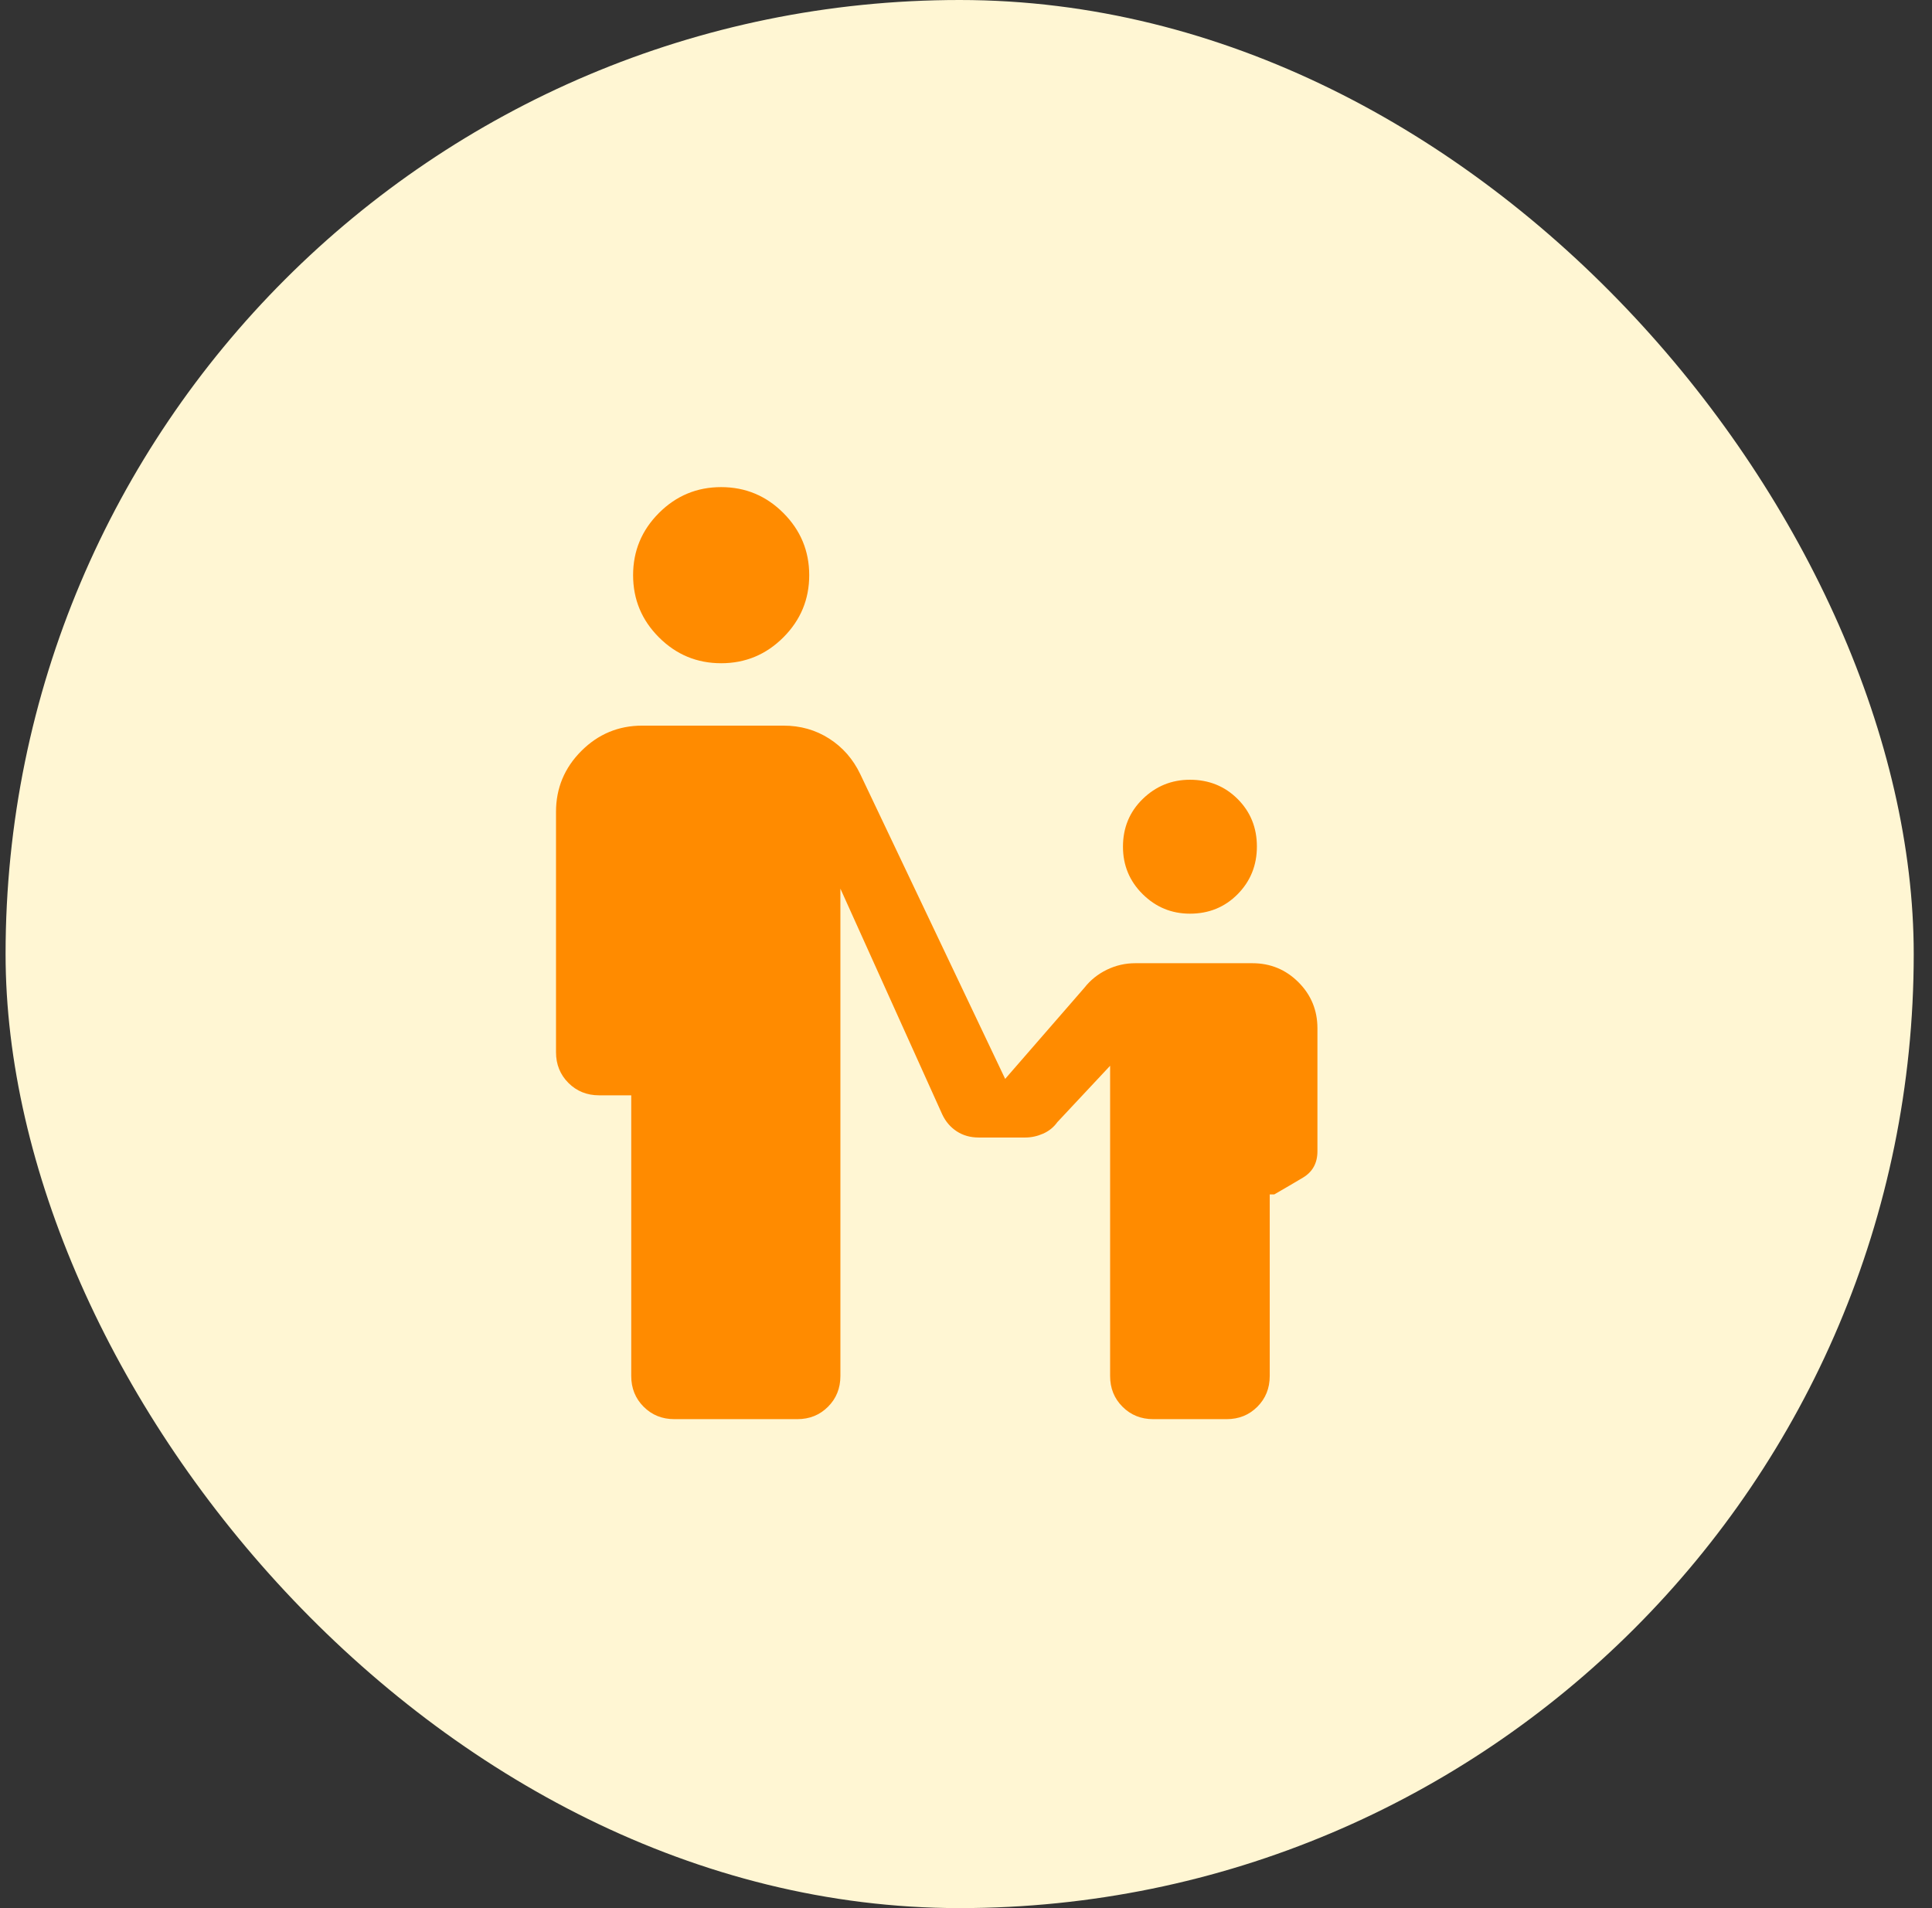
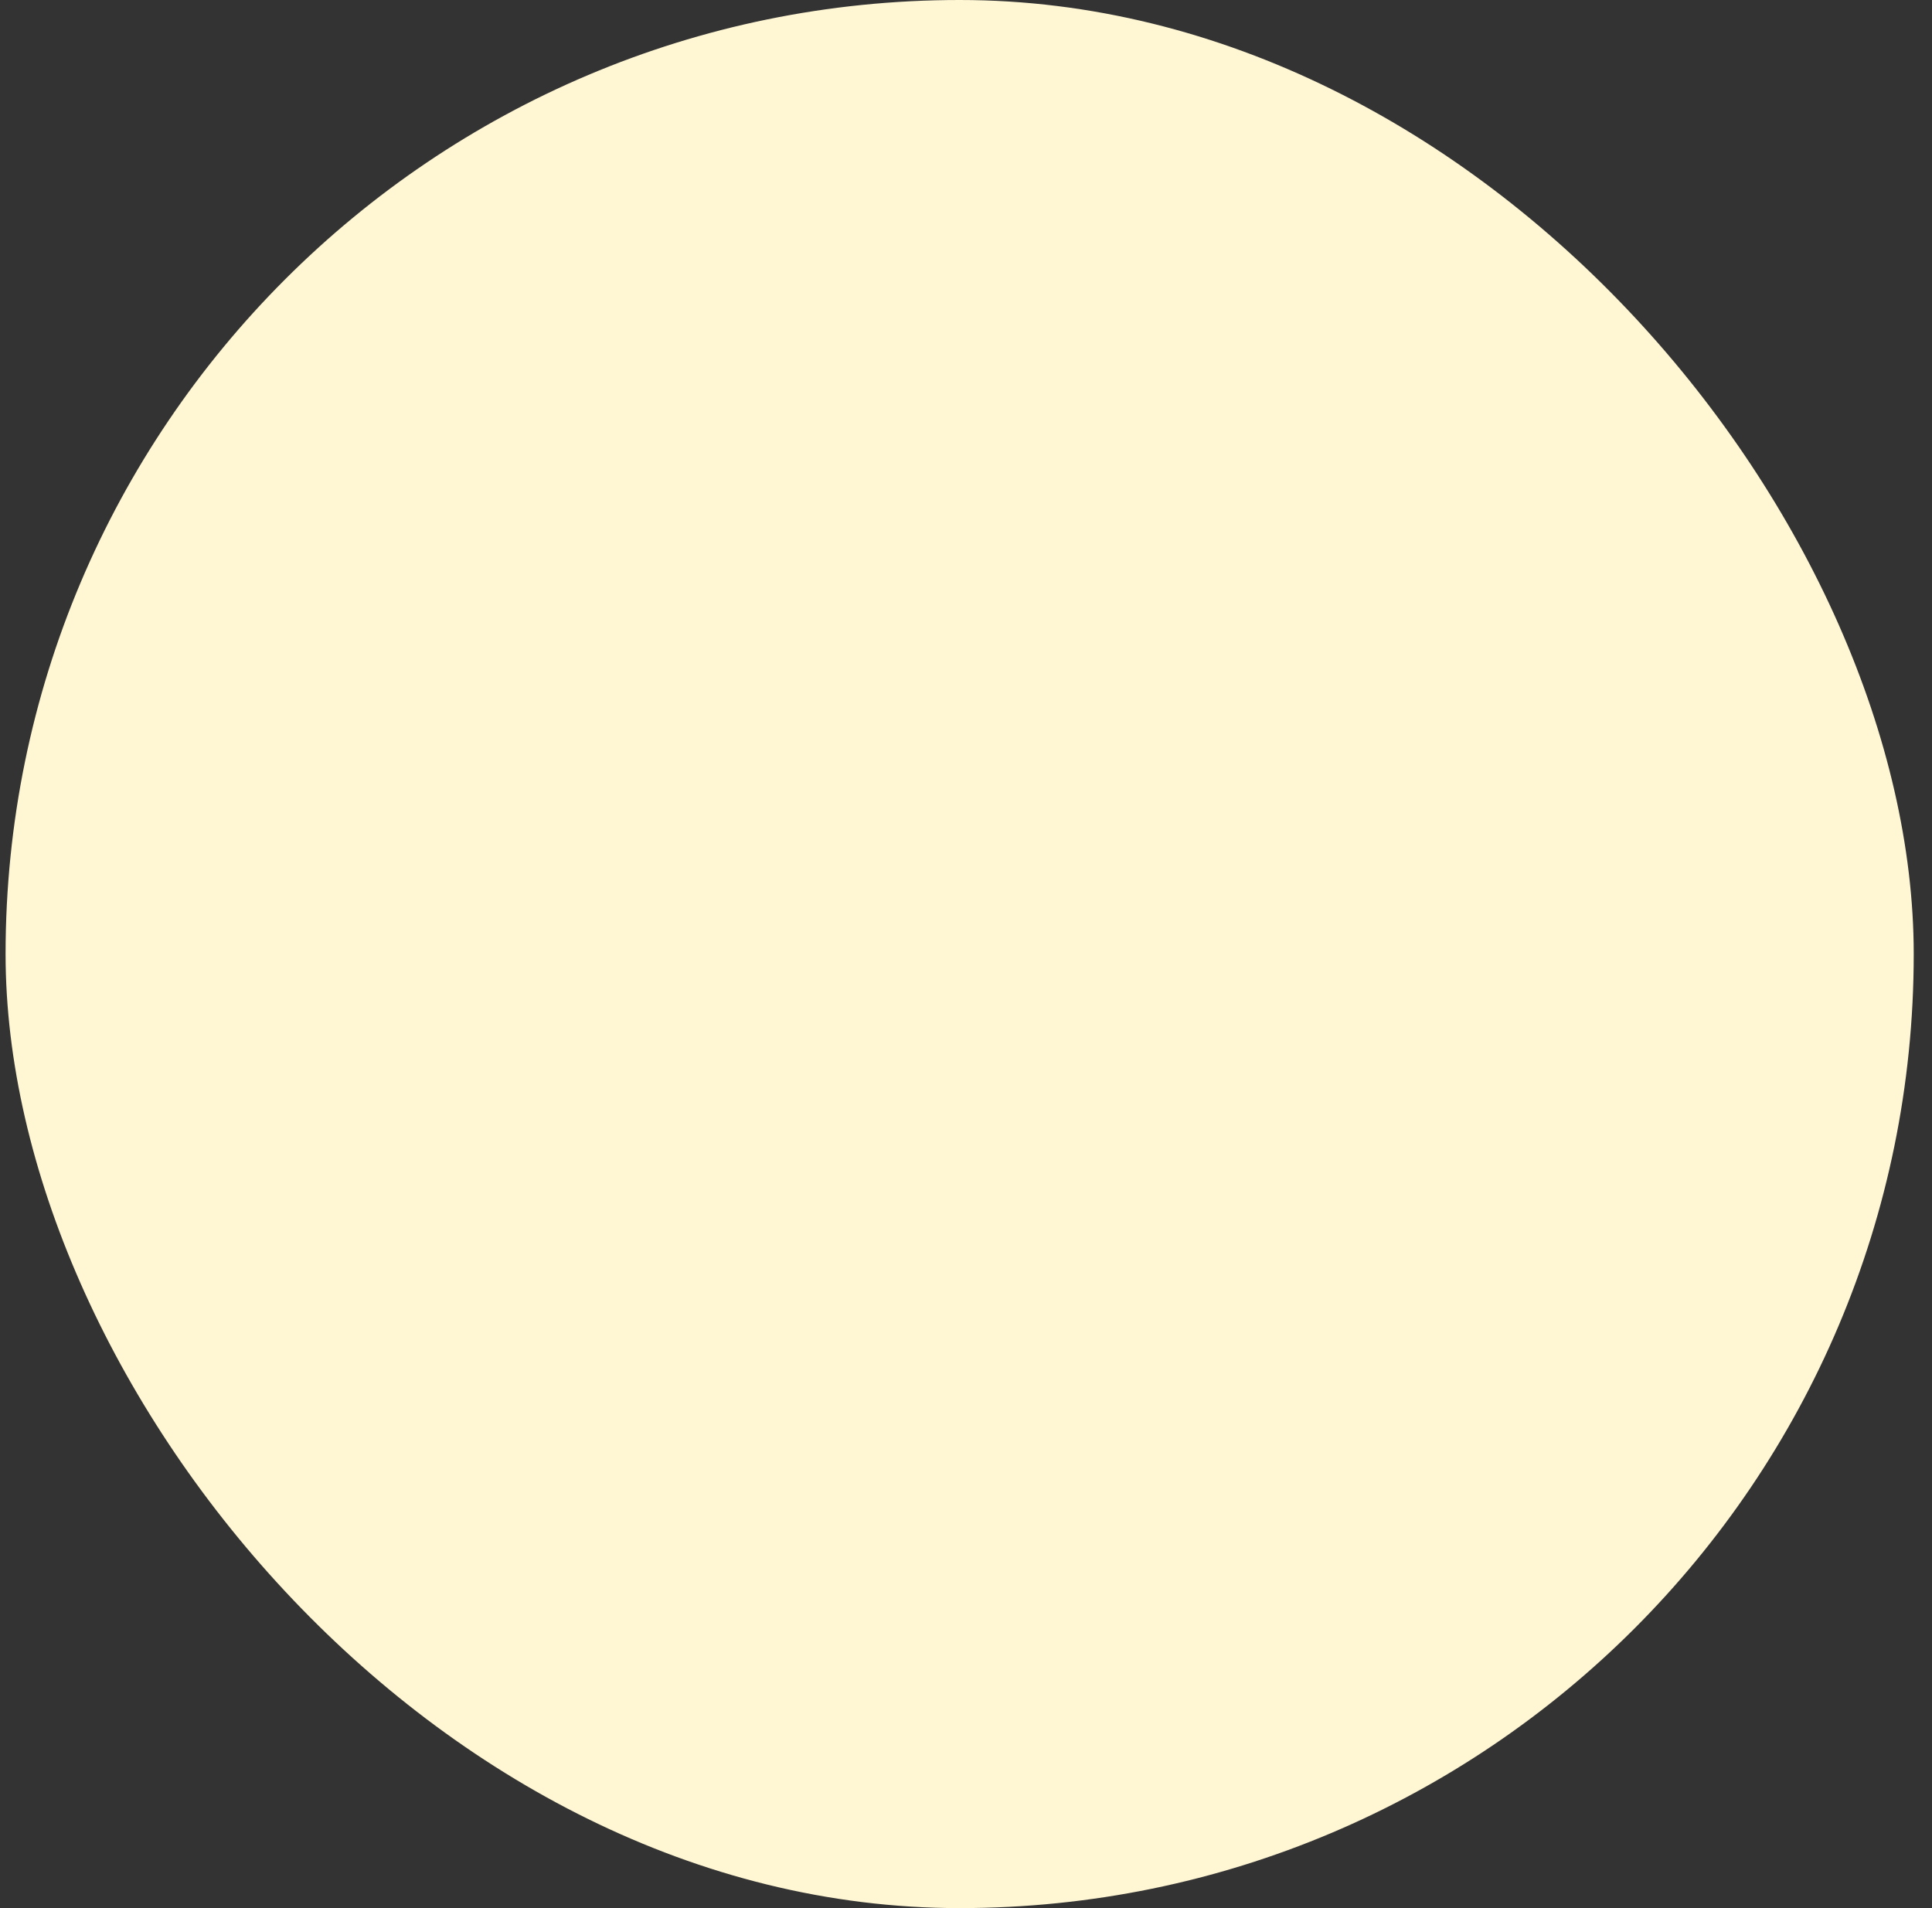
<svg xmlns="http://www.w3.org/2000/svg" width="81" height="80" viewBox="0 0 81 80" fill="none">
  <rect x="0" y="0" width="81" height="80" fill="#333333" stroke="none" />
  <rect x="0.234" width="80" height="80" rx="40" fill="#FFF6D3" />
  <mask id="mask0_594_2857" style="mask-type:alpha" maskUnits="userSpaceOnUse" x="16" y="16" width="49" height="48">
-     <rect x="16.234" y="16" width="48" height="48" fill="#D9D9D9" />
-   </mask>
+     </mask>
  <g mask="url(#mask0_594_2857)">
    <path d="M30.235 27.807C29.219 27.807 28.35 27.446 27.627 26.723C26.904 26 26.543 25.131 26.543 24.115C26.543 23.1 26.904 22.231 27.627 21.507C28.35 20.784 29.219 20.423 30.235 20.423C31.25 20.423 32.119 20.784 32.842 21.507C33.565 22.231 33.927 23.1 33.927 24.115C33.927 25.131 33.565 26 32.842 26.723C32.119 27.446 31.25 27.807 30.235 27.807ZM49.889 38.307C49.119 38.307 48.459 38.035 47.907 37.489C47.356 36.943 47.081 36.28 47.081 35.5C47.081 34.705 47.356 34.038 47.907 33.5C48.459 32.962 49.119 32.692 49.889 32.692C50.683 32.692 51.35 32.962 51.889 33.5C52.427 34.038 52.696 34.702 52.696 35.49C52.696 36.279 52.427 36.945 51.889 37.49C51.35 38.035 50.683 38.307 49.889 38.307ZM26.465 57.692V45.923H25.119C24.607 45.923 24.178 45.75 23.831 45.403C23.485 45.057 23.311 44.627 23.311 44.115V34.038C23.311 33.044 23.666 32.193 24.373 31.485C25.081 30.777 25.933 30.423 26.927 30.423H32.85C33.558 30.423 34.196 30.604 34.764 30.967C35.331 31.33 35.767 31.828 36.069 32.461L42.142 45.234L45.462 41.415C45.715 41.092 46.03 40.84 46.406 40.657C46.782 40.475 47.178 40.384 47.596 40.384H52.504C53.262 40.384 53.907 40.65 54.438 41.181C54.969 41.712 55.234 42.357 55.234 43.115V48.269C55.234 48.764 55.031 49.133 54.625 49.375C54.218 49.617 53.819 49.851 53.426 50.077H53.234V57.692C53.234 58.204 53.061 58.634 52.715 58.98C52.368 59.327 51.939 59.5 51.426 59.5H48.35C47.838 59.5 47.408 59.327 47.062 58.98C46.715 58.634 46.542 58.204 46.542 57.692V44.684L44.331 47.046C44.177 47.261 43.977 47.423 43.733 47.53C43.487 47.638 43.238 47.692 42.984 47.692H41.038C40.684 47.692 40.376 47.606 40.111 47.432C39.847 47.259 39.645 47.023 39.504 46.723L35.234 37.257V57.692C35.234 58.204 35.061 58.634 34.715 58.98C34.368 59.327 33.939 59.5 33.427 59.5H28.273C27.761 59.5 27.332 59.327 26.985 58.98C26.639 58.634 26.465 58.204 26.465 57.692Z" fill="#FF8B00" />
  </g>
</svg>